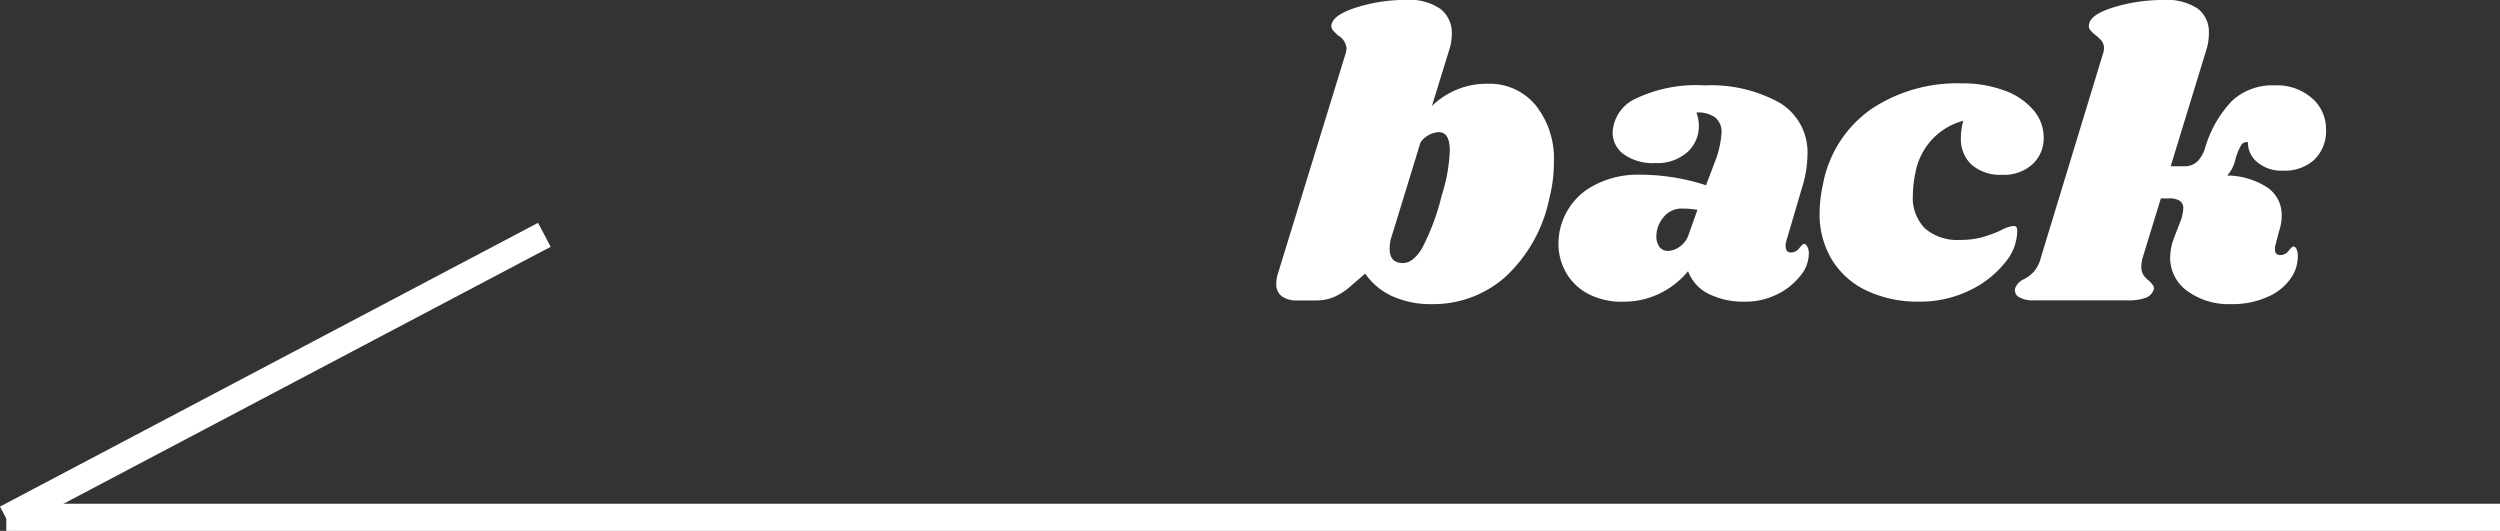
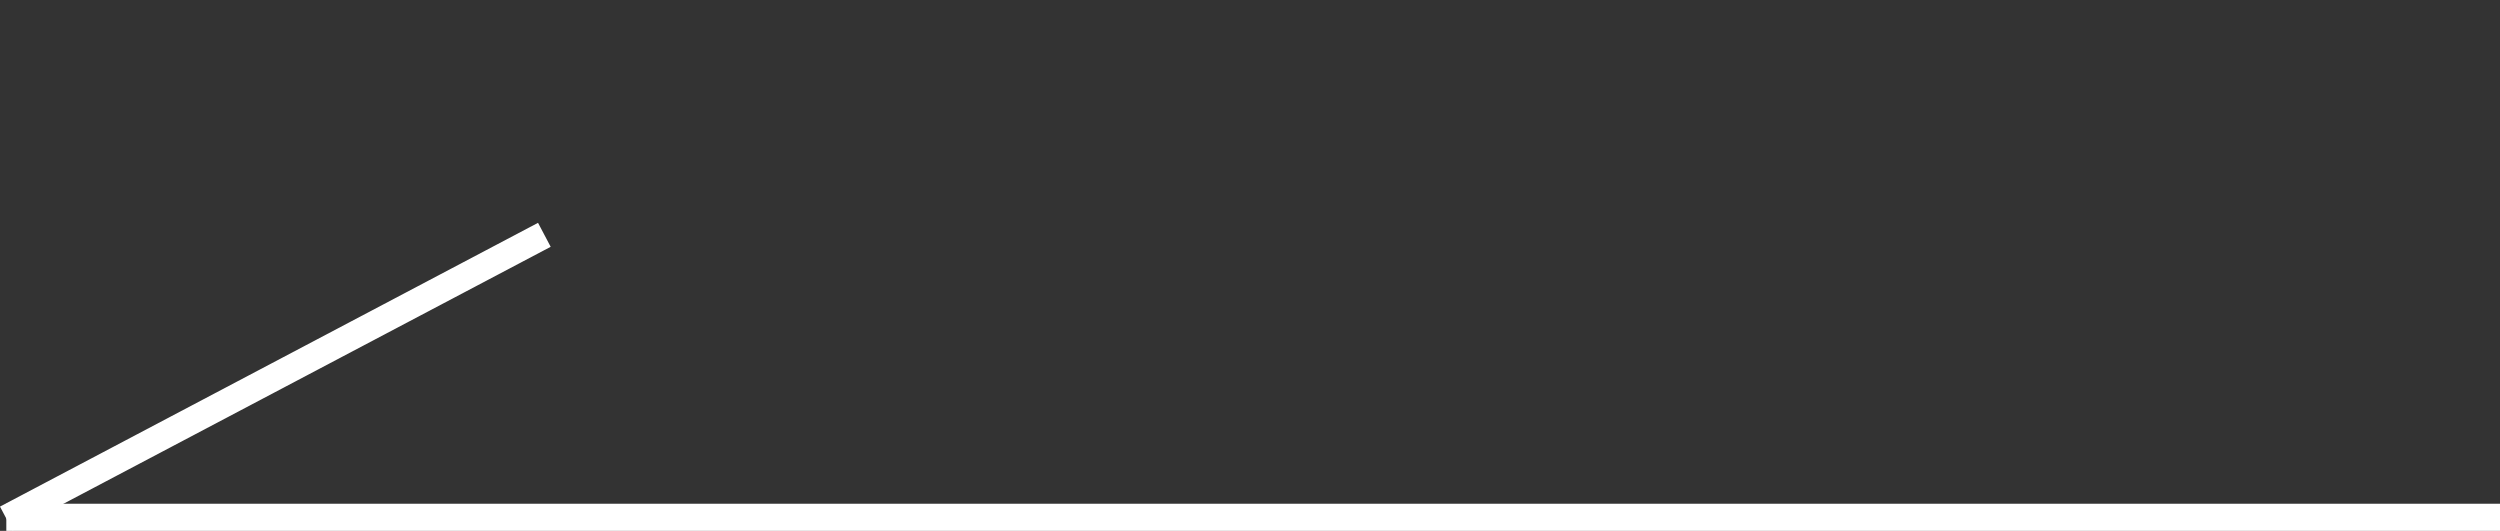
<svg xmlns="http://www.w3.org/2000/svg" width="92.233" height="19.585" viewBox="0 0 92.233 19.585">
  <rect x="0" y="0" width="92.233" height="19.585" fill="#333333" stroke="none" />
  <g id="그룹_26444" data-name="그룹 26444" transform="translate(-827.767 -2307.915)">
-     <path id="패스_113279" data-name="패스 113279" d="M7.65-7.995a2.2,2.2,0,0,1,1.778.8,3.158,3.158,0,0,1,.667,2.1A5.305,5.305,0,0,1,9.93-3.78,5.425,5.425,0,0,1,8.288-.855,4.009,4.009,0,0,1,5.61.135,3.446,3.446,0,0,1,4.133-.157a2.464,2.464,0,0,1-1-.833l-.54.465a2.409,2.409,0,0,1-.615.4A1.751,1.751,0,0,1,1.29,0H.63A.923.923,0,0,1,.053-.157a.545.545,0,0,1-.2-.458A1.322,1.322,0,0,1-.105-.93L2.4-9.075A.74.74,0,0,0,2.445-9.3a.615.615,0,0,0-.315-.48A1.575,1.575,0,0,1,1.92-10a.231.231,0,0,1-.015-.218q.1-.345.952-.607a5.973,5.973,0,0,1,1.777-.263,2.007,2.007,0,0,1,1.283.338,1.112,1.112,0,0,1,.412.907,1.982,1.982,0,0,1-.105.63l-.63,2.04A2.887,2.887,0,0,1,7.65-7.995ZM5.955-3.87a6.162,6.162,0,0,0,.3-1.65q0-.69-.405-.69a.89.89,0,0,0-.675.375L4.2-2.655l-.09.285a1.461,1.461,0,0,0-.075.465q0,.525.495.525.36,0,.69-.525A8.436,8.436,0,0,0,5.955-3.87Zm9.7-4.065a5.221,5.221,0,0,1,2.76.637,2.126,2.126,0,0,1,1.035,1.943,4.148,4.148,0,0,1-.18,1.125L18.66-2.16a.631.631,0,0,0-.015.15q0,.24.195.24a.384.384,0,0,0,.307-.158q.128-.158.173-.158.075,0,.128.105a.53.53,0,0,1,.052.24,1.279,1.279,0,0,1-.307.825,2.44,2.44,0,0,1-.862.69,2.612,2.612,0,0,1-1.185.27A2.892,2.892,0,0,1,15.81-.24a1.532,1.532,0,0,1-.765-.84,3.117,3.117,0,0,1-1.065.832,3.034,3.034,0,0,1-1.32.293,2.663,2.663,0,0,1-1.335-.307,2.013,2.013,0,0,1-.8-.8,2.137,2.137,0,0,1-.262-1.028,2.366,2.366,0,0,1,.045-.465,2.436,2.436,0,0,1,1.042-1.56,3.415,3.415,0,0,1,1.913-.525,7.864,7.864,0,0,1,2.445.39l.375-.99a3.578,3.578,0,0,0,.2-.975.689.689,0,0,0-.24-.54,1.1,1.1,0,0,0-.69-.18,1.4,1.4,0,0,1,.09.5,1.289,1.289,0,0,1-.42.96,1.66,1.66,0,0,1-1.2.405,1.821,1.821,0,0,1-1.148-.322.982.982,0,0,1-.413-.8A1.441,1.441,0,0,1,13.1-7.44,5.19,5.19,0,0,1,15.66-7.935ZM14.82-3.39a.839.839,0,0,0-.682.322,1.083,1.083,0,0,0-.262.7.633.633,0,0,0,.113.39.379.379,0,0,0,.322.15.779.779,0,0,0,.428-.157.886.886,0,0,0,.337-.473l.315-.885A3.3,3.3,0,0,0,14.82-3.39ZM25.11-8.01a4.5,4.5,0,0,1,1.6.262,2.537,2.537,0,0,1,1.073.72,1.542,1.542,0,0,1,.382,1.012,1.3,1.3,0,0,1-.413.99,1.56,1.56,0,0,1-1.117.39A1.613,1.613,0,0,1,25.515-5a1.28,1.28,0,0,1-.405-1,2.394,2.394,0,0,1,.09-.63,2.433,2.433,0,0,0-1.118.653,2.474,2.474,0,0,0-.653,1.283,4.171,4.171,0,0,0-.09.81,1.6,1.6,0,0,0,.45,1.23,1.821,1.821,0,0,0,1.29.42,3.06,3.06,0,0,0,.825-.1,4.881,4.881,0,0,0,.7-.262,1.155,1.155,0,0,1,.435-.15.149.149,0,0,1,.12.037.277.277,0,0,1,.03.158,1.837,1.837,0,0,1-.457,1.162,3.693,3.693,0,0,1-1.305,1.02,4.149,4.149,0,0,1-1.868.412,4.388,4.388,0,0,1-1.913-.4,2.986,2.986,0,0,1-1.29-1.14,3.235,3.235,0,0,1-.458-1.733,5.065,5.065,0,0,1,.12-1.035,4.355,4.355,0,0,1,1.792-2.8A5.707,5.707,0,0,1,25.11-8.01Zm11.58.075a1.957,1.957,0,0,1,1.373.472,1.5,1.5,0,0,1,.518,1.148,1.462,1.462,0,0,1-.435,1.125,1.606,1.606,0,0,1-1.14.4,1.374,1.374,0,0,1-.975-.323.925.925,0,0,1-.33-.727.24.24,0,0,0-.255.12,2.132,2.132,0,0,0-.225.585,1.29,1.29,0,0,1-.285.525,2.771,2.771,0,0,1,1.515.465,1.223,1.223,0,0,1,.495,1,1.806,1.806,0,0,1-.1.6l-.12.465a.532.532,0,0,0-.03.195q0,.21.2.21a.384.384,0,0,0,.307-.158q.127-.158.172-.158.075,0,.12.1a.551.551,0,0,1,.045.232,1.41,1.41,0,0,1-.262.847,2,2,0,0,1-.84.675A3.191,3.191,0,0,1,35.07.135a2.581,2.581,0,0,1-1.6-.48,1.5,1.5,0,0,1-.638-1.26,2.066,2.066,0,0,1,.12-.645L33.24-3a1.674,1.674,0,0,0,.075-.39.325.325,0,0,0-.127-.285.7.7,0,0,0-.4-.09h-.3l-.675,2.2a1.322,1.322,0,0,0-.045.315.549.549,0,0,0,.075.308.947.947,0,0,0,.21.217,1.239,1.239,0,0,1,.15.173.2.2,0,0,1,.015.173.5.5,0,0,1-.3.285,1.975,1.975,0,0,1-.69.09H27.81a1,1,0,0,1-.57-.128.285.285,0,0,1-.12-.337.6.6,0,0,1,.315-.315,1.374,1.374,0,0,0,.375-.285,1.347,1.347,0,0,0,.255-.525l2.28-7.485A.74.74,0,0,0,30.39-9.3a.424.424,0,0,0-.082-.27,1.253,1.253,0,0,0-.218-.21,1.262,1.262,0,0,1-.218-.21.259.259,0,0,1-.022-.24q.09-.345.945-.6a6.212,6.212,0,0,1,1.785-.255,2.042,2.042,0,0,1,1.275.323,1.078,1.078,0,0,1,.405.892,2.073,2.073,0,0,1-.105.66L32.85-4.95h.5a.675.675,0,0,0,.487-.18,1.2,1.2,0,0,0,.292-.525,4.211,4.211,0,0,1,.975-1.7A2.18,2.18,0,0,1,36.69-7.935Z" transform="translate(875 2319)" fill="#fff" />
    <g id="그룹_26442" data-name="그룹 26442" transform="translate(828 2316.578)">
      <line id="선_1" data-name="선 1" x1="92" transform="translate(0 10.422)" fill="none" stroke="#fff" stroke-width="1" />
      <path id="패스_113230" data-name="패스 113230" d="M122,12.578,102.15,23.047" transform="translate(-102.15 -12.578)" fill="none" stroke="#fff" stroke-width="1" />
    </g>
  </g>
</svg>